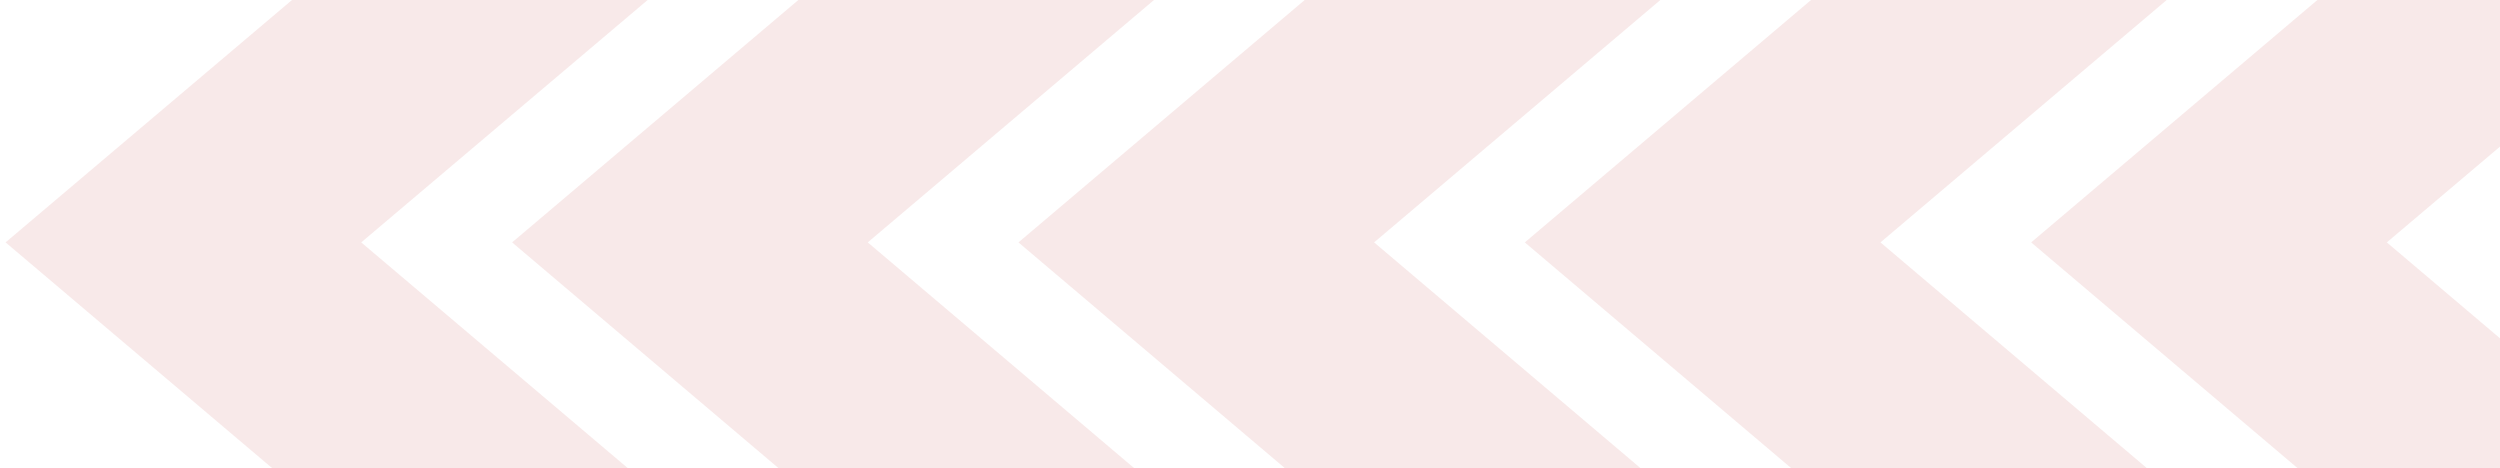
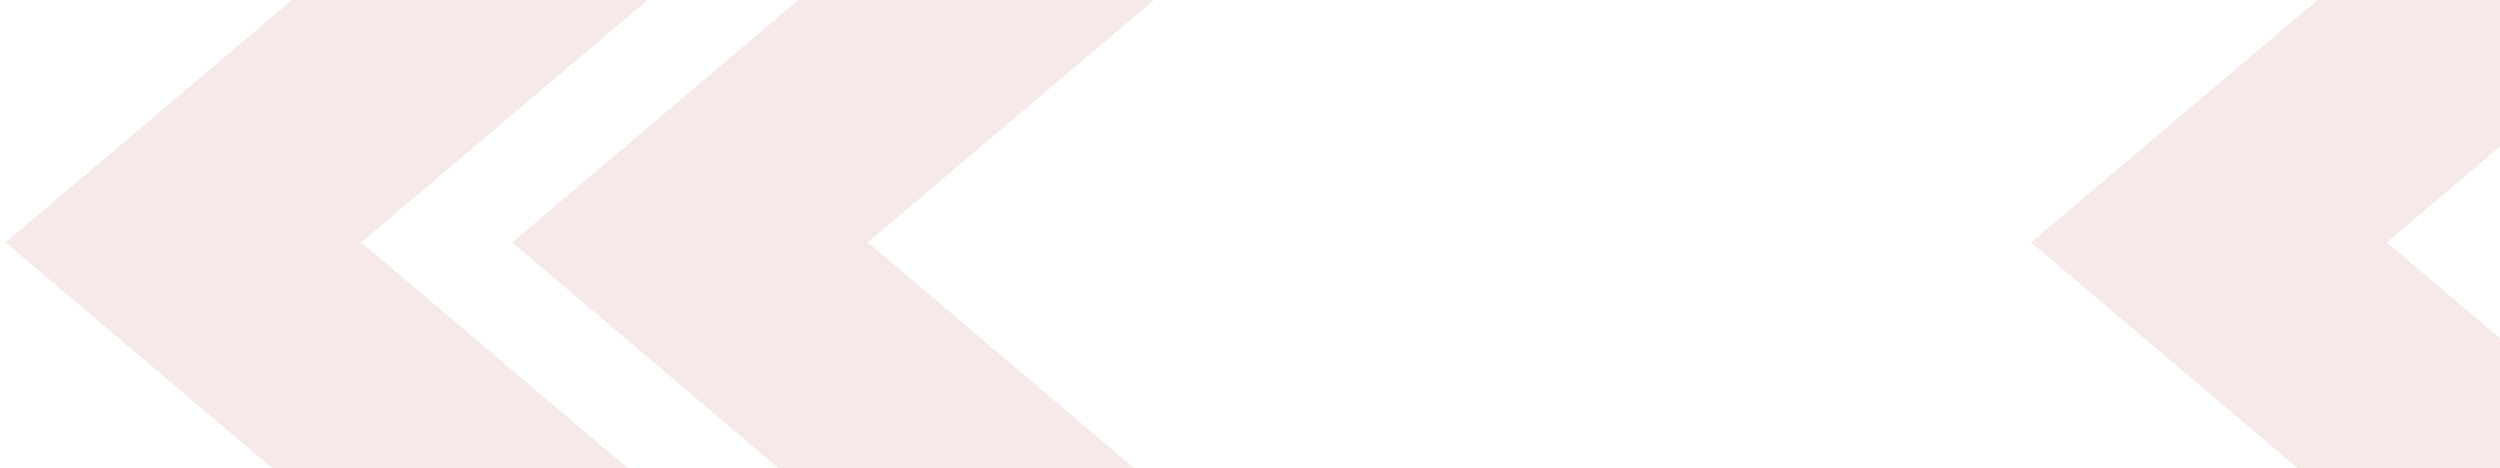
<svg xmlns="http://www.w3.org/2000/svg" width="427" height="80" viewBox="0 0 427 80" fill="none">
  <path d="M453.219 80H392.475L346.923 41.401L395.811 0H456.586L407.668 41.401L453.219 80Z" fill="#B72226" fill-opacity="0.1" />
-   <path d="M366.734 80H305.989L260.438 41.401L309.326 0H370.071L321.183 41.401L366.734 80Z" fill="#B72226" fill-opacity="0.1" />
-   <path d="M280.249 80H219.504L173.953 41.401L222.841 0H283.586L234.698 41.401L280.249 80Z" fill="#B72226" fill-opacity="0.1" />
  <path d="M193.765 80H133.02L87.469 41.401L136.357 0H197.102L148.214 41.401L193.765 80Z" fill="#B72226" fill-opacity="0.1" />
  <path d="M107.28 80H46.535L0.954 41.401L49.872 0H110.617L61.699 41.401L107.28 80Z" fill="#B72226" fill-opacity="0.1" />
</svg>